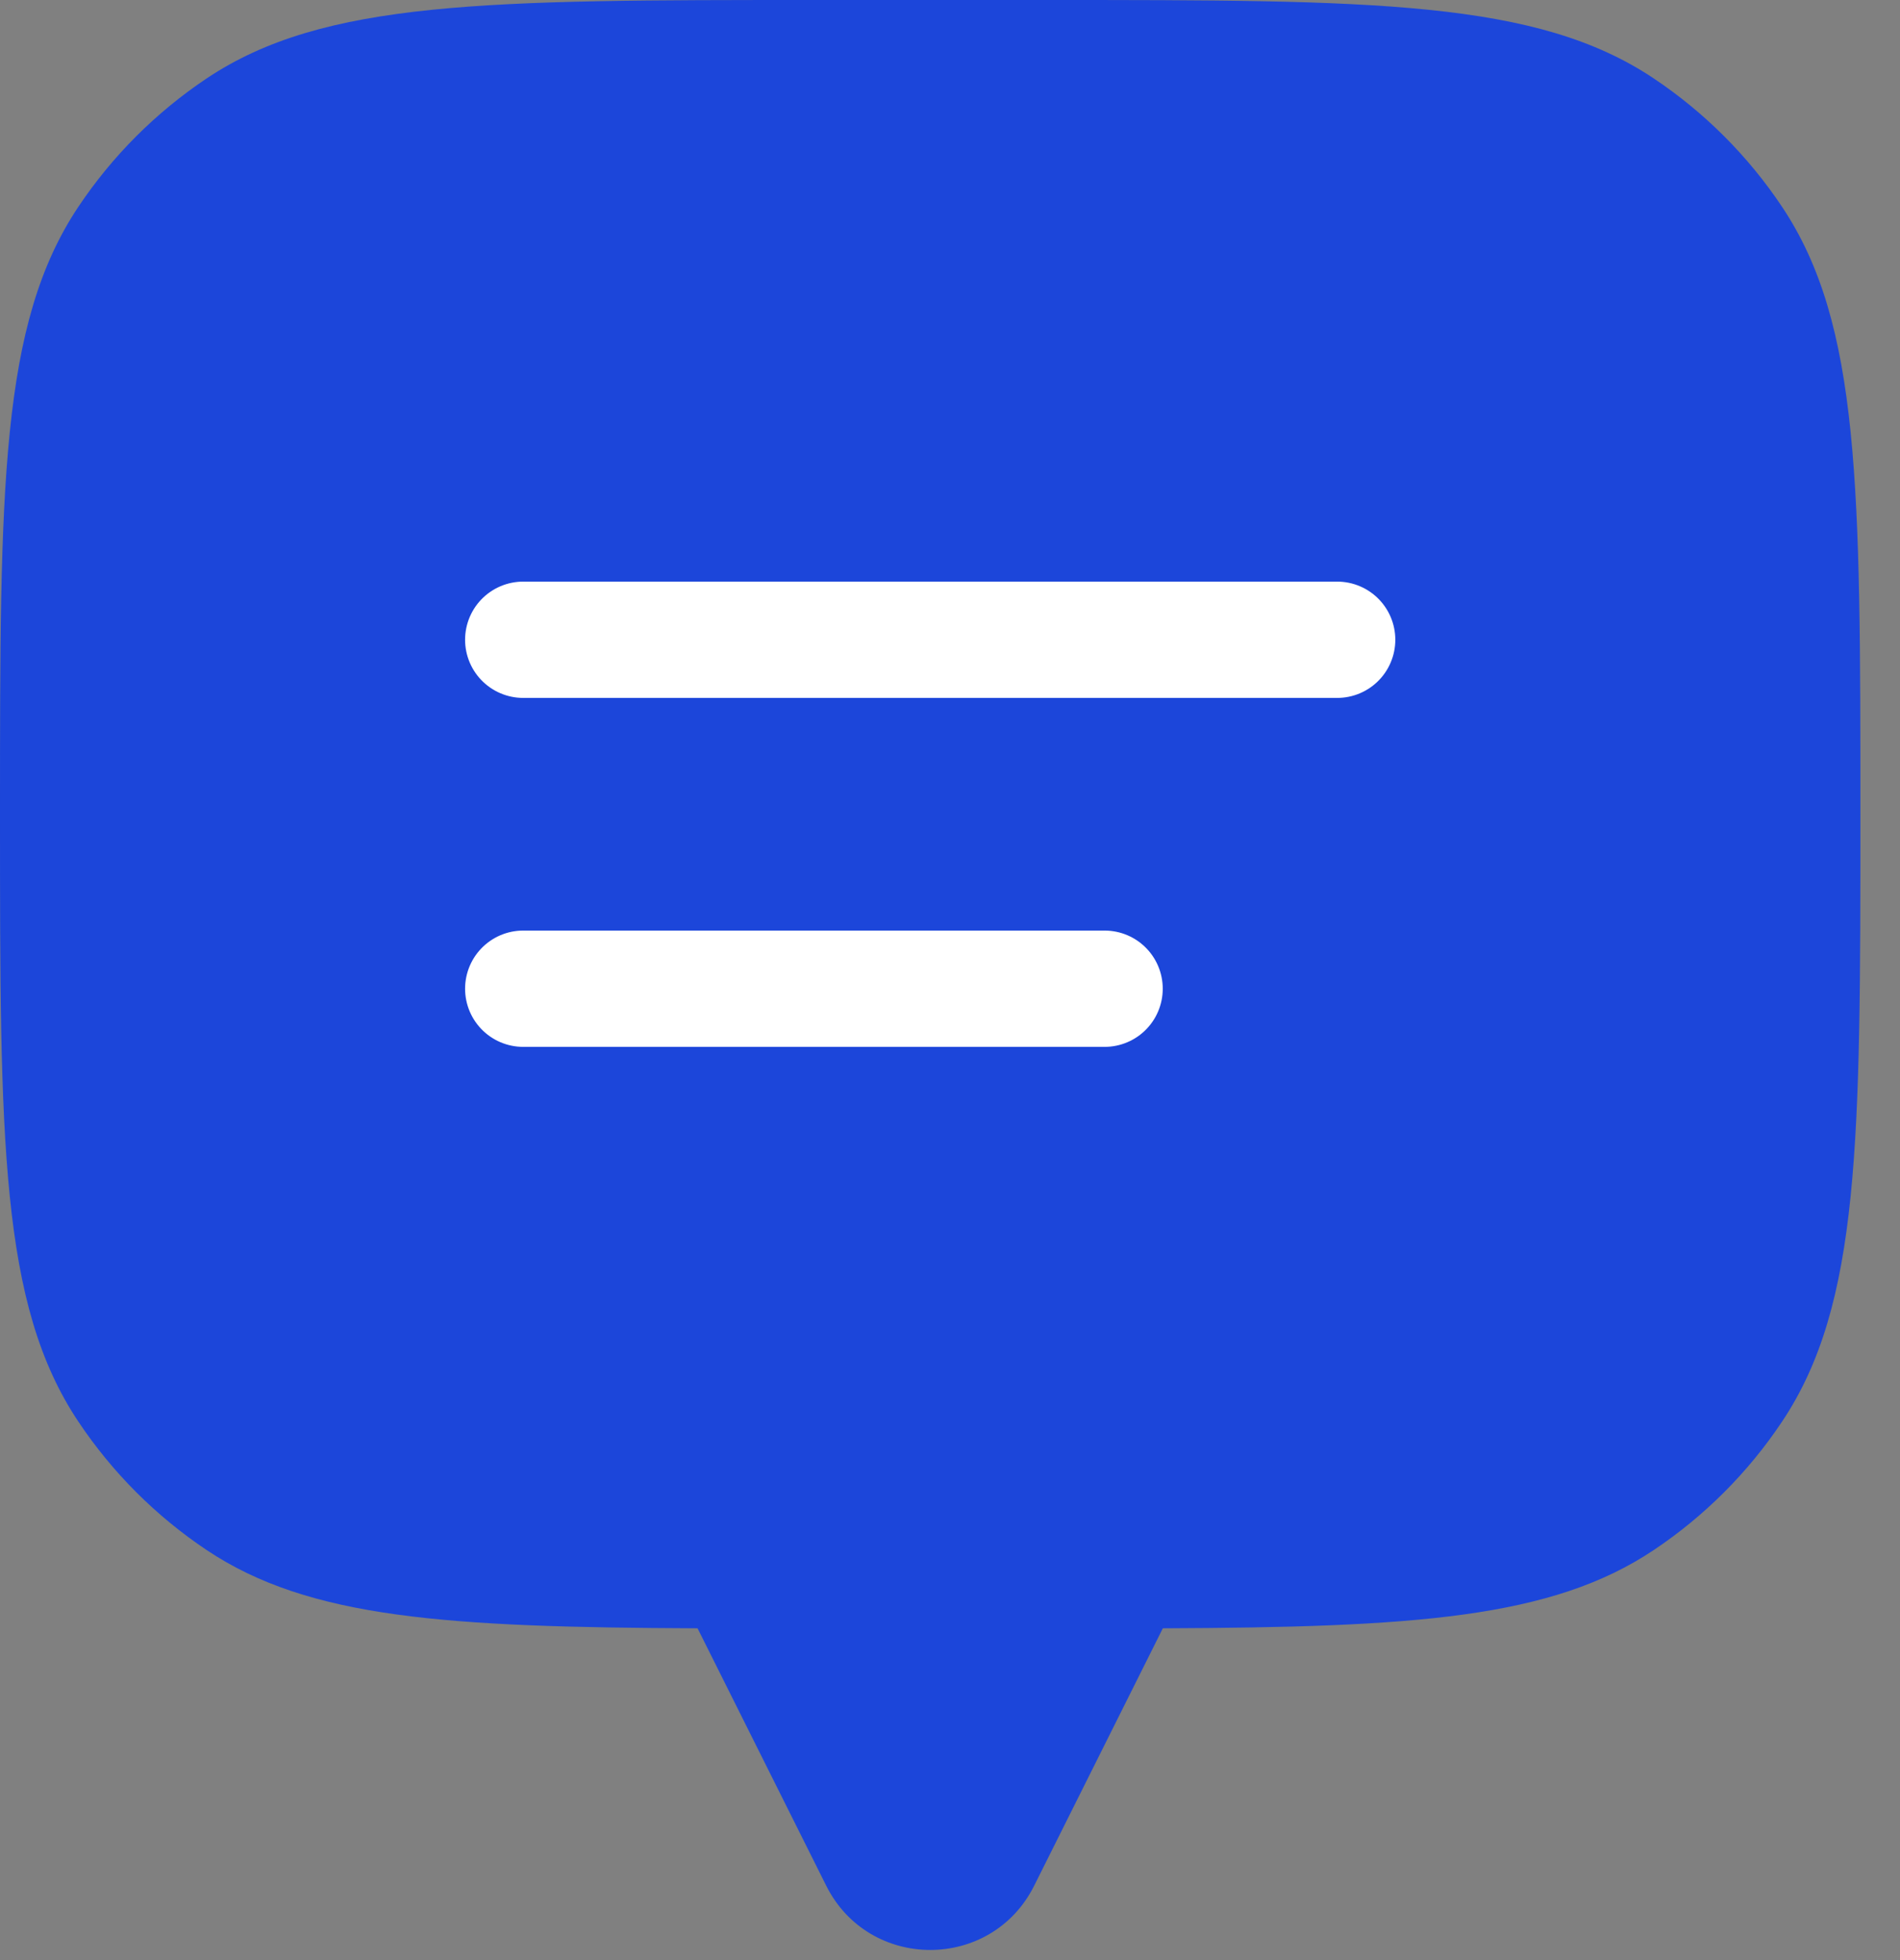
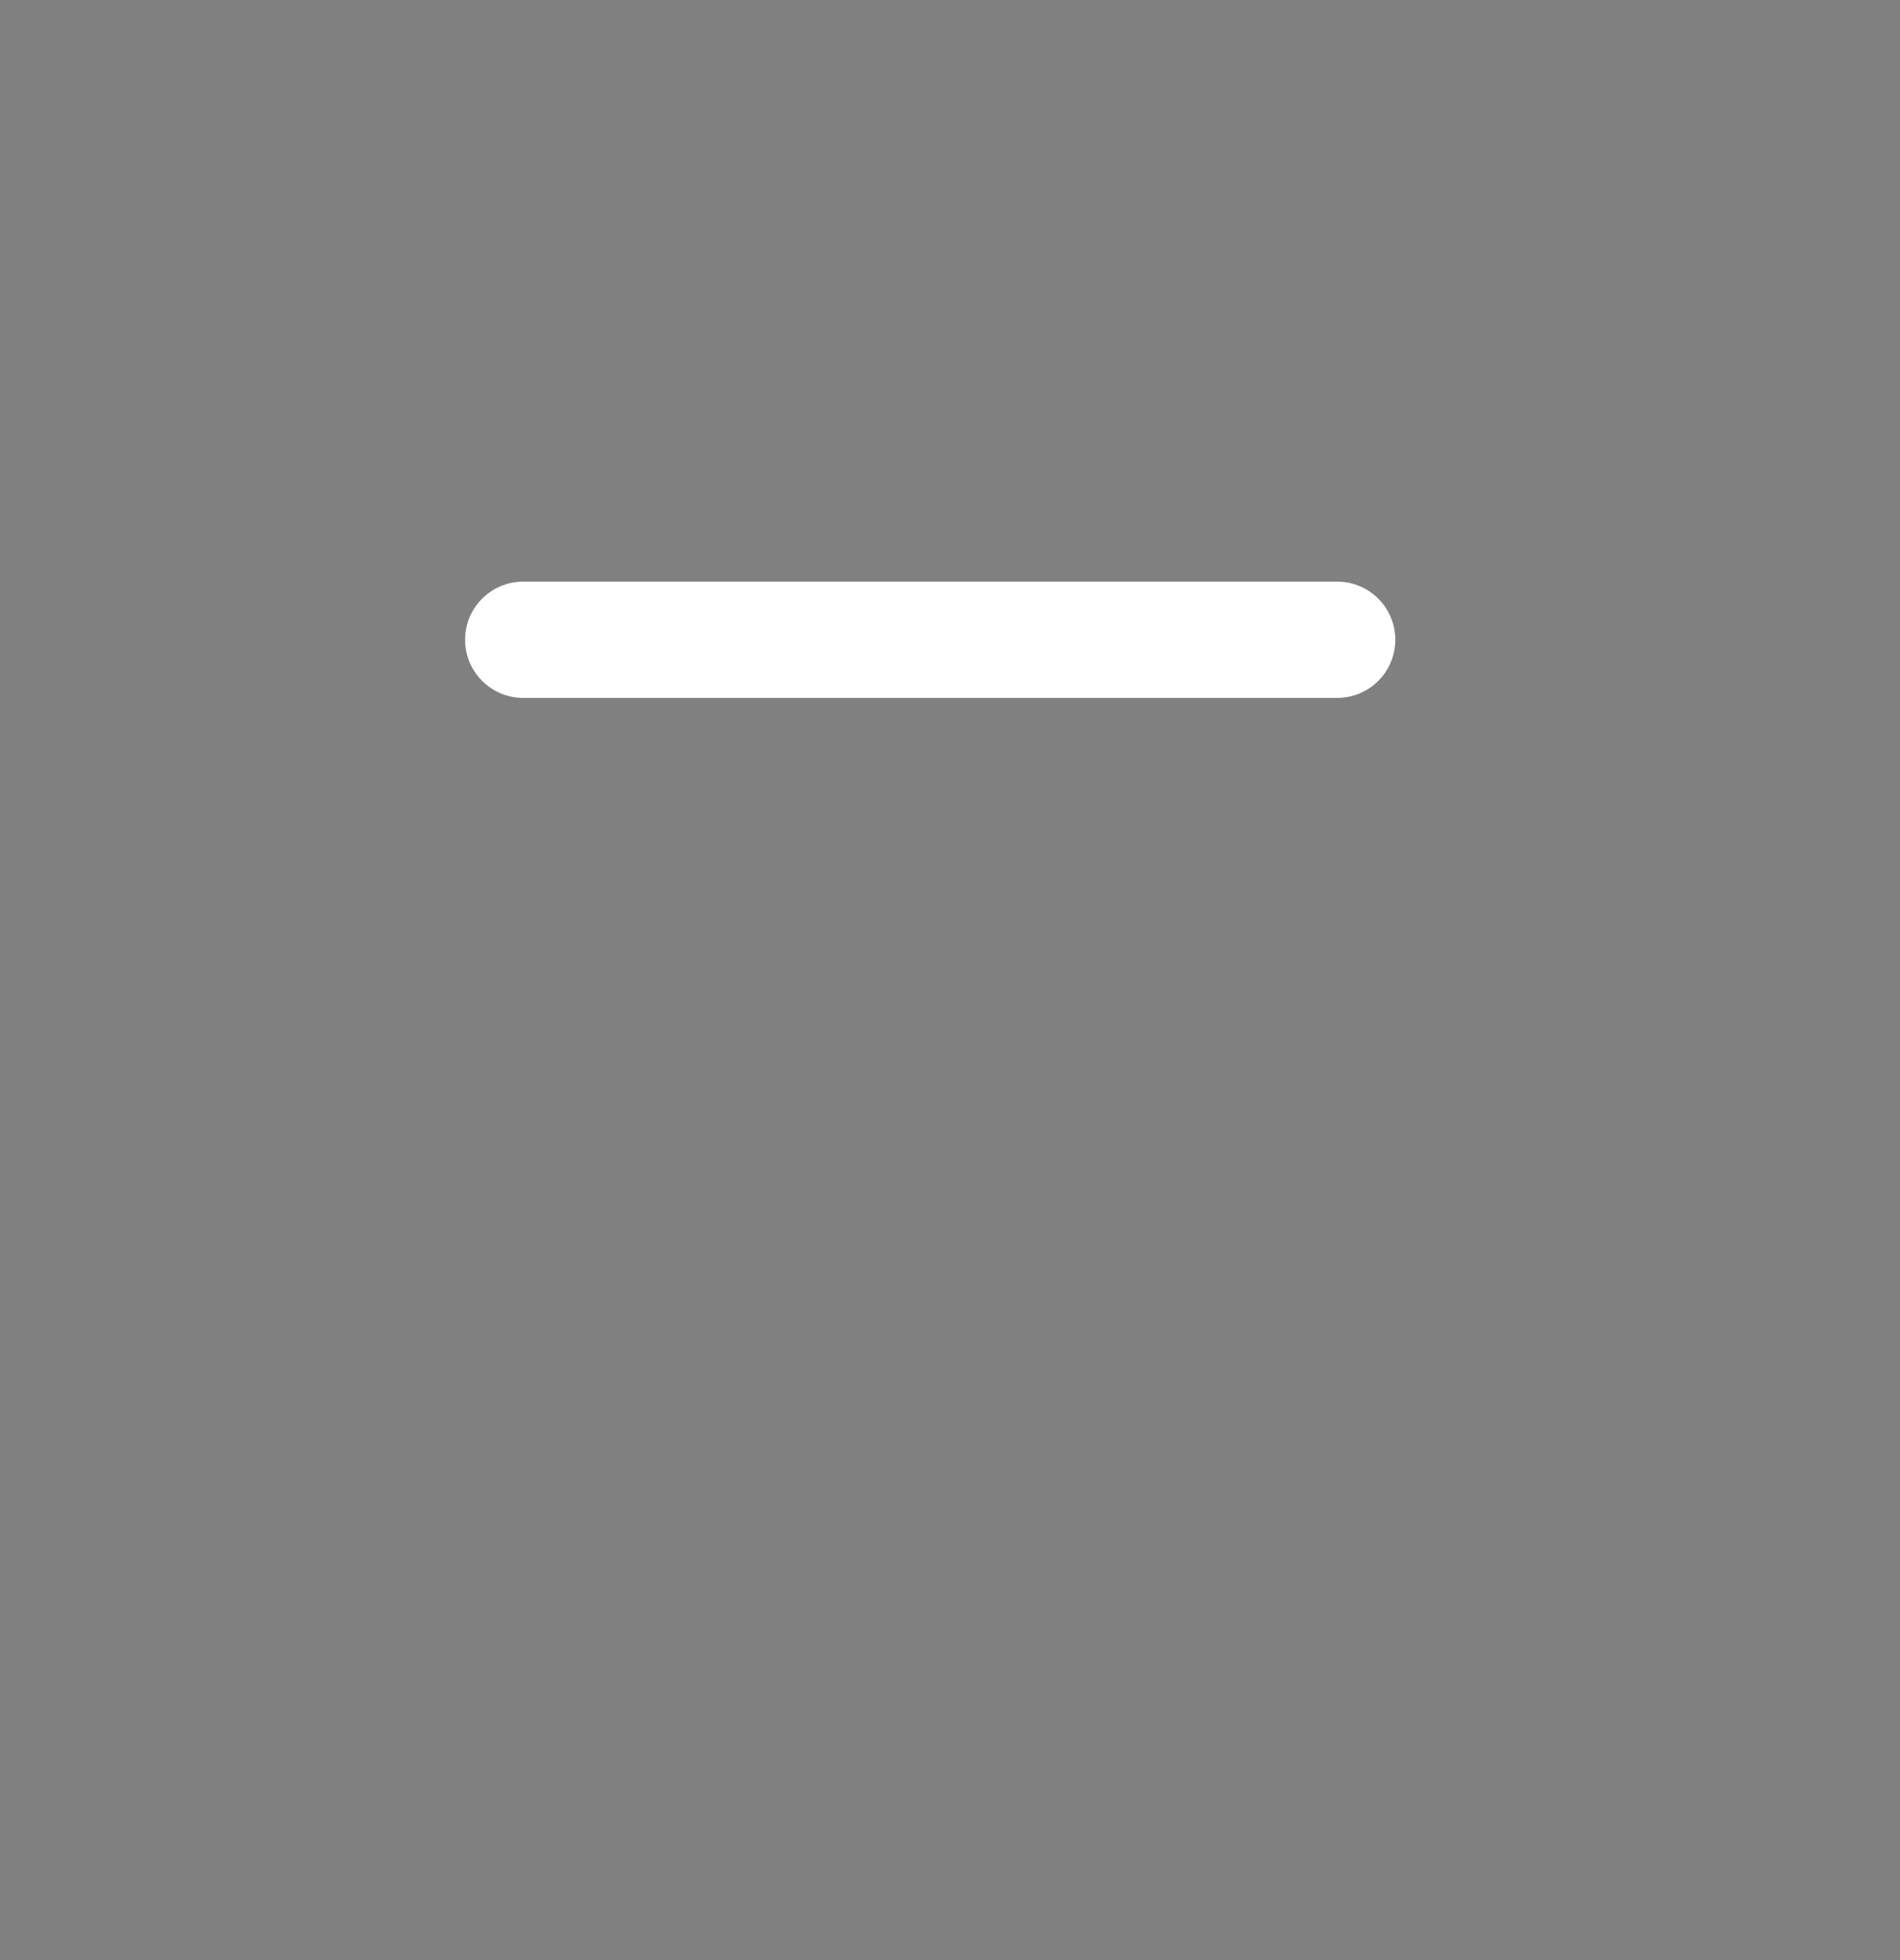
<svg xmlns="http://www.w3.org/2000/svg" width="32" height="33" viewBox="0 0 32 33" fill="none">
  <rect x="0" y="0" width="32" height="33" fill="#808080" stroke="none" />
-   <path fill-rule="evenodd" clip-rule="evenodd" d="M30.013 3.481C31.333 5.457 31.333 8.208 31.333 13.708C31.333 19.209 31.333 21.96 30.013 23.935C29.442 24.791 28.707 25.525 27.852 26.097C26.126 27.25 23.809 27.396 19.583 27.414V27.417L17.418 31.747C16.697 33.19 14.637 33.19 13.915 31.747L11.75 27.417V27.414C7.525 27.396 5.207 27.25 3.481 26.097C2.626 25.525 1.892 24.791 1.32 23.935C0 21.96 0 19.209 0 13.708C0 8.208 0 5.457 1.32 3.481C1.892 2.626 2.626 1.892 3.481 1.32C5.457 4.57764e-05 8.208 4.57764e-05 13.708 4.57764e-05H17.625C23.126 4.57764e-05 25.876 4.57764e-05 27.852 1.32C28.707 1.892 29.442 2.626 30.013 3.481Z" fill="#1C46DA" />
-   <path d="M8.812 16.646H18.604" stroke="white" stroke-width="1.958" stroke-linecap="round" stroke-linejoin="round" />
  <path d="M8.812 10.771L22.521 10.771" stroke="white" stroke-width="1.958" stroke-linecap="round" stroke-linejoin="round" />
</svg>